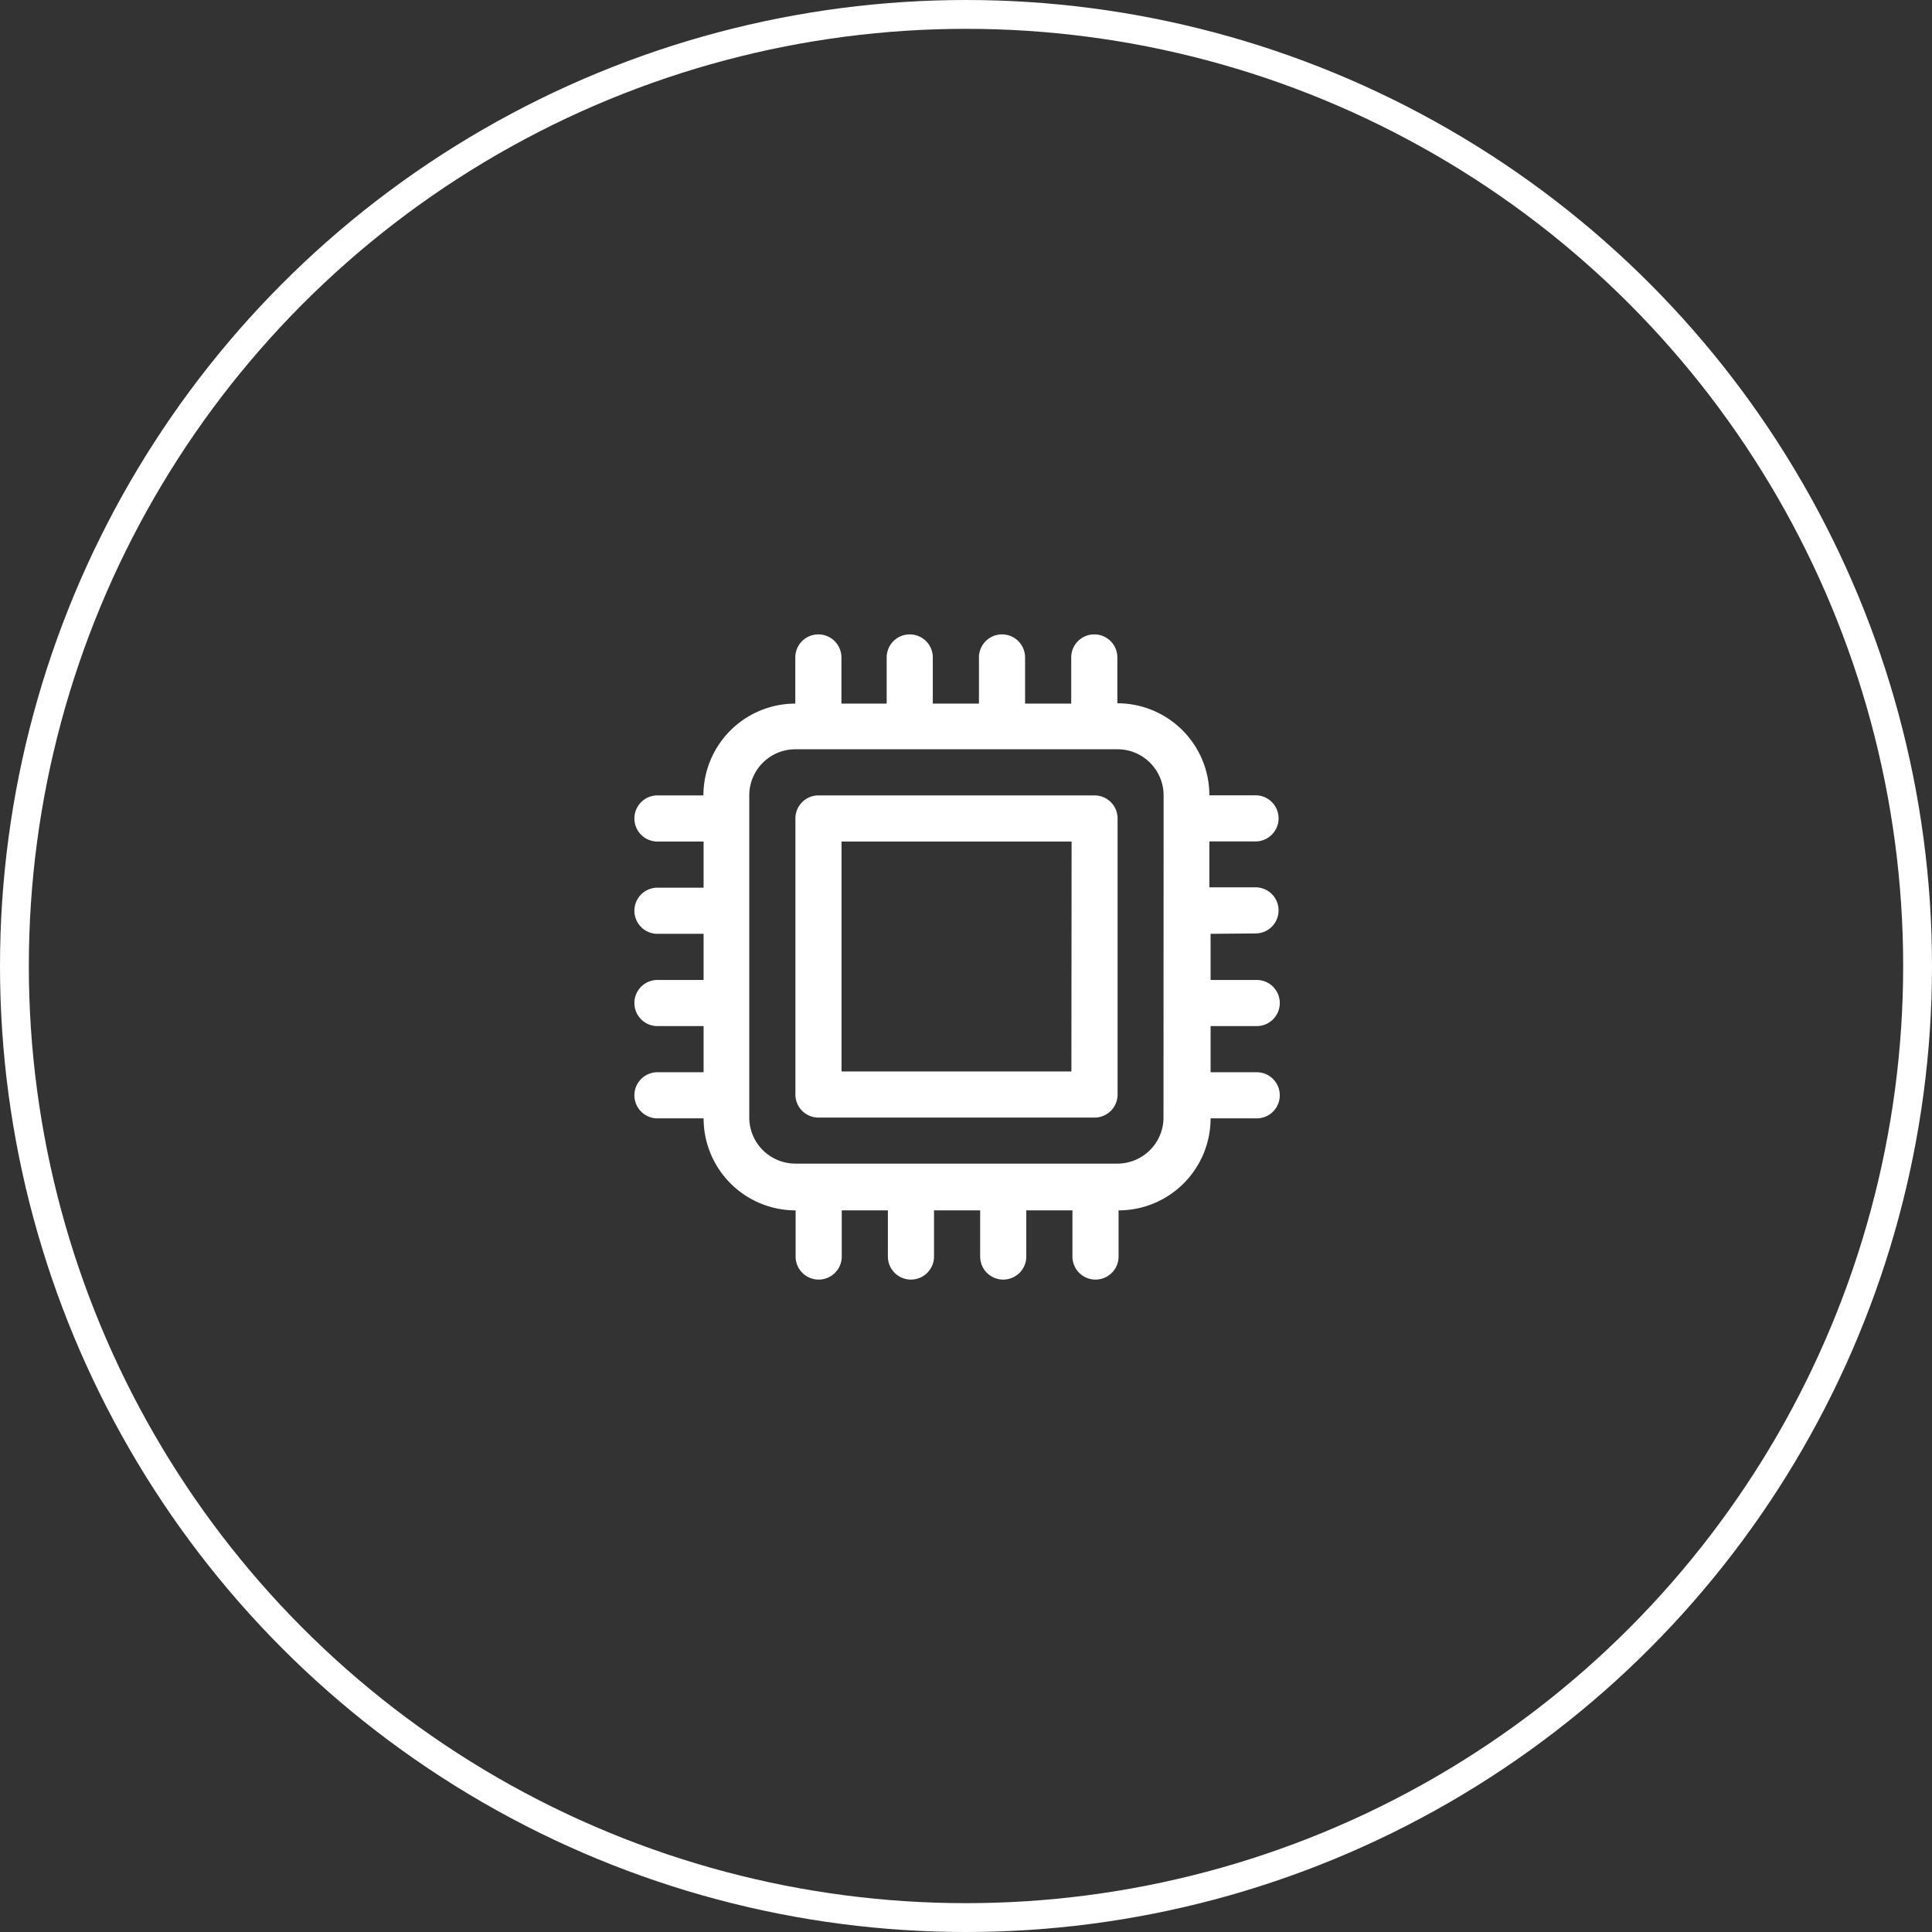
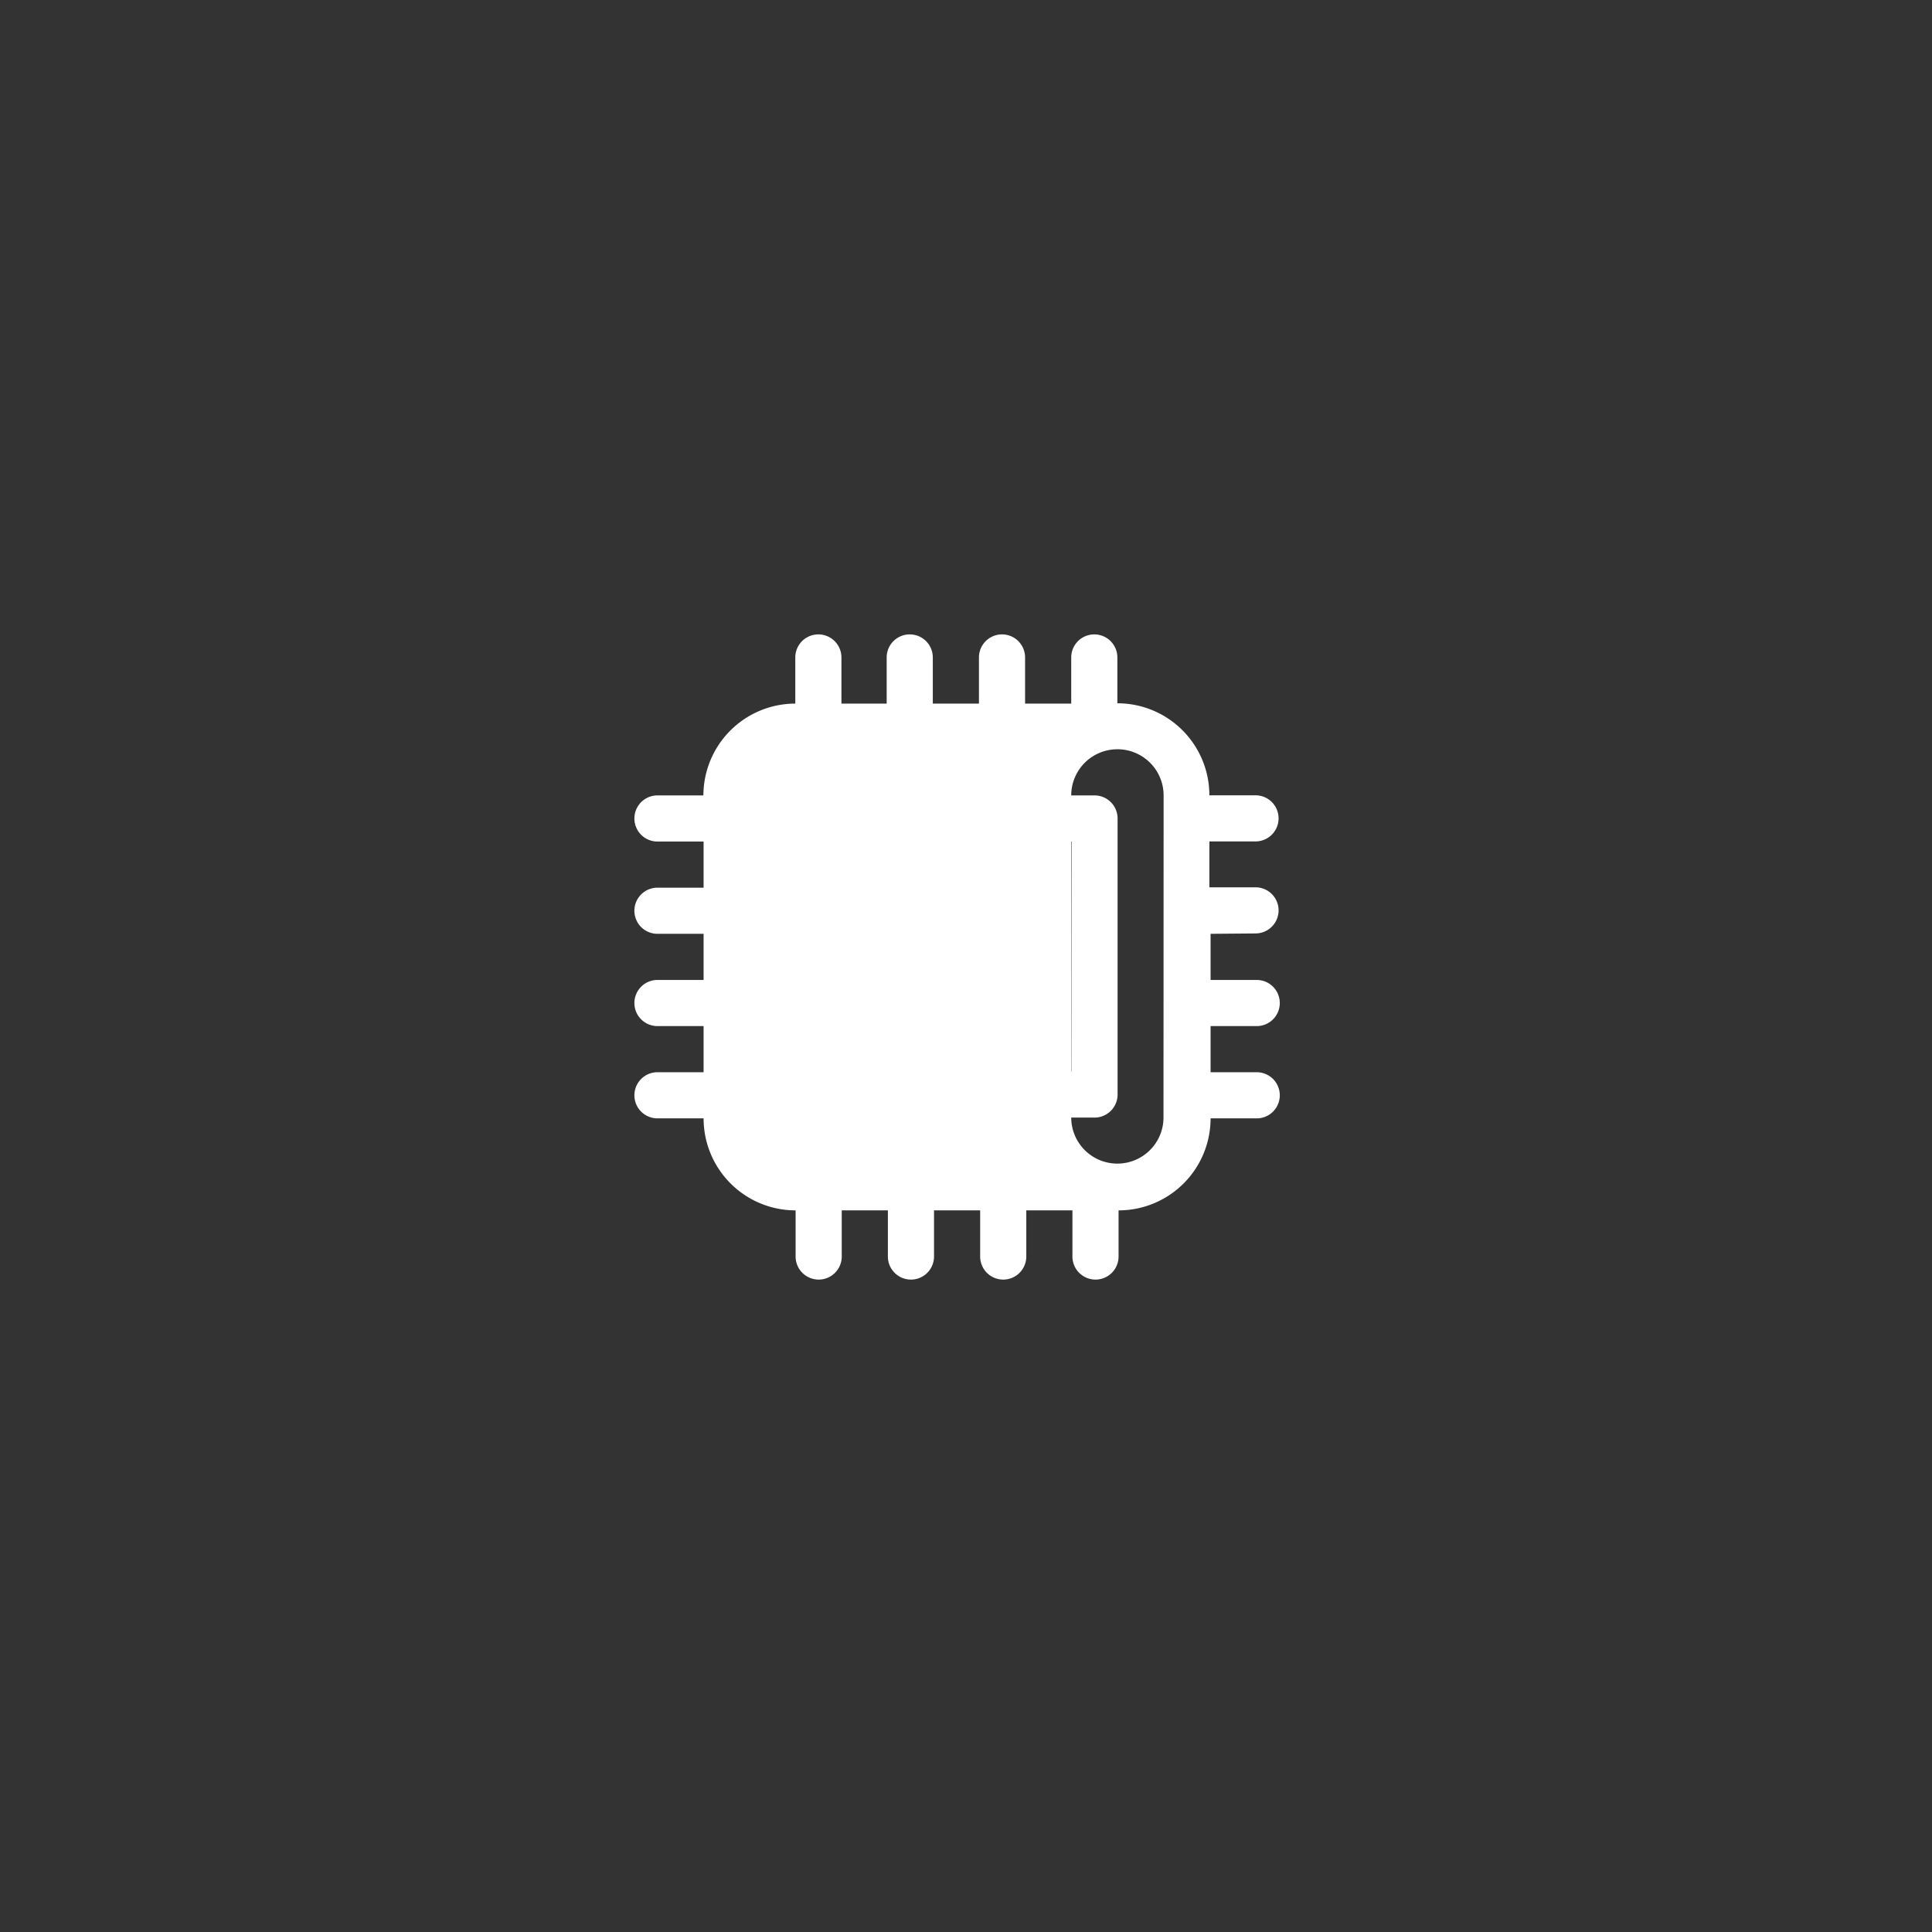
<svg xmlns="http://www.w3.org/2000/svg" width="67" height="67" viewBox="0 0 67 67">
  <rect x="0" y="0" width="67" height="67" fill="#333333" stroke="none" />
  <g id="Group_114081" data-name="Group 114081" transform="translate(-1163 -12663.278)">
    <g id="Ellipse_19" data-name="Ellipse 19" transform="translate(1163 12663.278)" fill="none" stroke="#fff" stroke-width="1">
      <circle cx="33.5" cy="33.5" r="33.5" stroke="none" />
-       <circle cx="33.5" cy="33.5" r="33" fill="none" />
    </g>
    <g id="Layer_13" data-name="Layer 13" transform="translate(1183 12683.278)">
      <path id="Path_145" data-name="Path 145" d="M19.371,9H9.8a.8.8,0,0,0-.8.8v9.573a.8.8,0,0,0,.8.8h9.573a.8.8,0,0,0,.8-.8V9.8A.8.8,0,0,0,19.371,9Zm-.8,9.573H10.6V10.6h7.978Z" transform="translate(-1.416 -1.416)" fill="#fff" />
-       <path id="Path_146" data-name="Path 146" d="M23.54,12.371a.8.8,0,0,0,0-1.6h-1.6V9.18h1.6a.8.8,0,0,0,0-1.6h-1.6a3.191,3.191,0,0,0-3.191-3.191V2.8a.8.8,0,0,0-1.6,0v1.6h-1.6V2.8a.8.8,0,0,0-1.6,0v1.6h-1.6V2.8a.8.8,0,0,0-1.6,0v1.6H9.18V2.8a.8.8,0,1,0-1.6,0v1.6A3.191,3.191,0,0,0,4.393,7.584H2.8a.8.8,0,1,0,0,1.6h1.6v1.6H2.8a.8.8,0,0,0,0,1.6h1.6v1.6H2.8a.8.8,0,0,0,0,1.6h1.6v1.6H2.8a.8.8,0,0,0,0,1.6h1.6a3.191,3.191,0,0,0,3.191,3.191v1.6a.8.8,0,0,0,1.6,0v-1.6h1.6v1.6a.8.8,0,0,0,1.6,0v-1.6h1.6v1.6a.8.8,0,0,0,1.6,0v-1.6h1.6v1.6a.8.8,0,0,0,1.6,0v-1.6a3.191,3.191,0,0,0,3.191-3.191h1.6a.8.8,0,0,0,0-1.6h-1.6v-1.6h1.6a.8.8,0,0,0,0-1.6h-1.6v-1.6Zm-3.191,6.382a1.6,1.6,0,0,1-1.6,1.6H7.584a1.6,1.6,0,0,1-1.6-1.6V7.584a1.6,1.6,0,0,1,1.6-1.6H18.753a1.6,1.6,0,0,1,1.6,1.6Z" fill="#fff" />
+       <path id="Path_146" data-name="Path 146" d="M23.54,12.371a.8.8,0,0,0,0-1.6h-1.6V9.18h1.6a.8.8,0,0,0,0-1.6h-1.6a3.191,3.191,0,0,0-3.191-3.191V2.8a.8.8,0,0,0-1.6,0v1.6h-1.6V2.8a.8.8,0,0,0-1.6,0v1.6h-1.6V2.8a.8.8,0,0,0-1.6,0v1.6H9.18V2.8a.8.8,0,1,0-1.6,0v1.6A3.191,3.191,0,0,0,4.393,7.584H2.8a.8.8,0,1,0,0,1.6h1.6v1.6H2.8a.8.8,0,0,0,0,1.6h1.6v1.6H2.8a.8.8,0,0,0,0,1.6h1.6v1.6H2.8a.8.8,0,0,0,0,1.6h1.6a3.191,3.191,0,0,0,3.191,3.191v1.6a.8.8,0,0,0,1.6,0v-1.6h1.6v1.6a.8.8,0,0,0,1.6,0v-1.6h1.6v1.6a.8.8,0,0,0,1.6,0v-1.6h1.6v1.6a.8.8,0,0,0,1.6,0v-1.6a3.191,3.191,0,0,0,3.191-3.191h1.6a.8.8,0,0,0,0-1.6h-1.6v-1.6h1.6a.8.8,0,0,0,0-1.6h-1.6v-1.6Zm-3.191,6.382a1.6,1.6,0,0,1-1.6,1.6a1.6,1.6,0,0,1-1.6-1.6V7.584a1.6,1.6,0,0,1,1.6-1.6H18.753a1.6,1.6,0,0,1,1.6,1.6Z" fill="#fff" />
    </g>
  </g>
</svg>